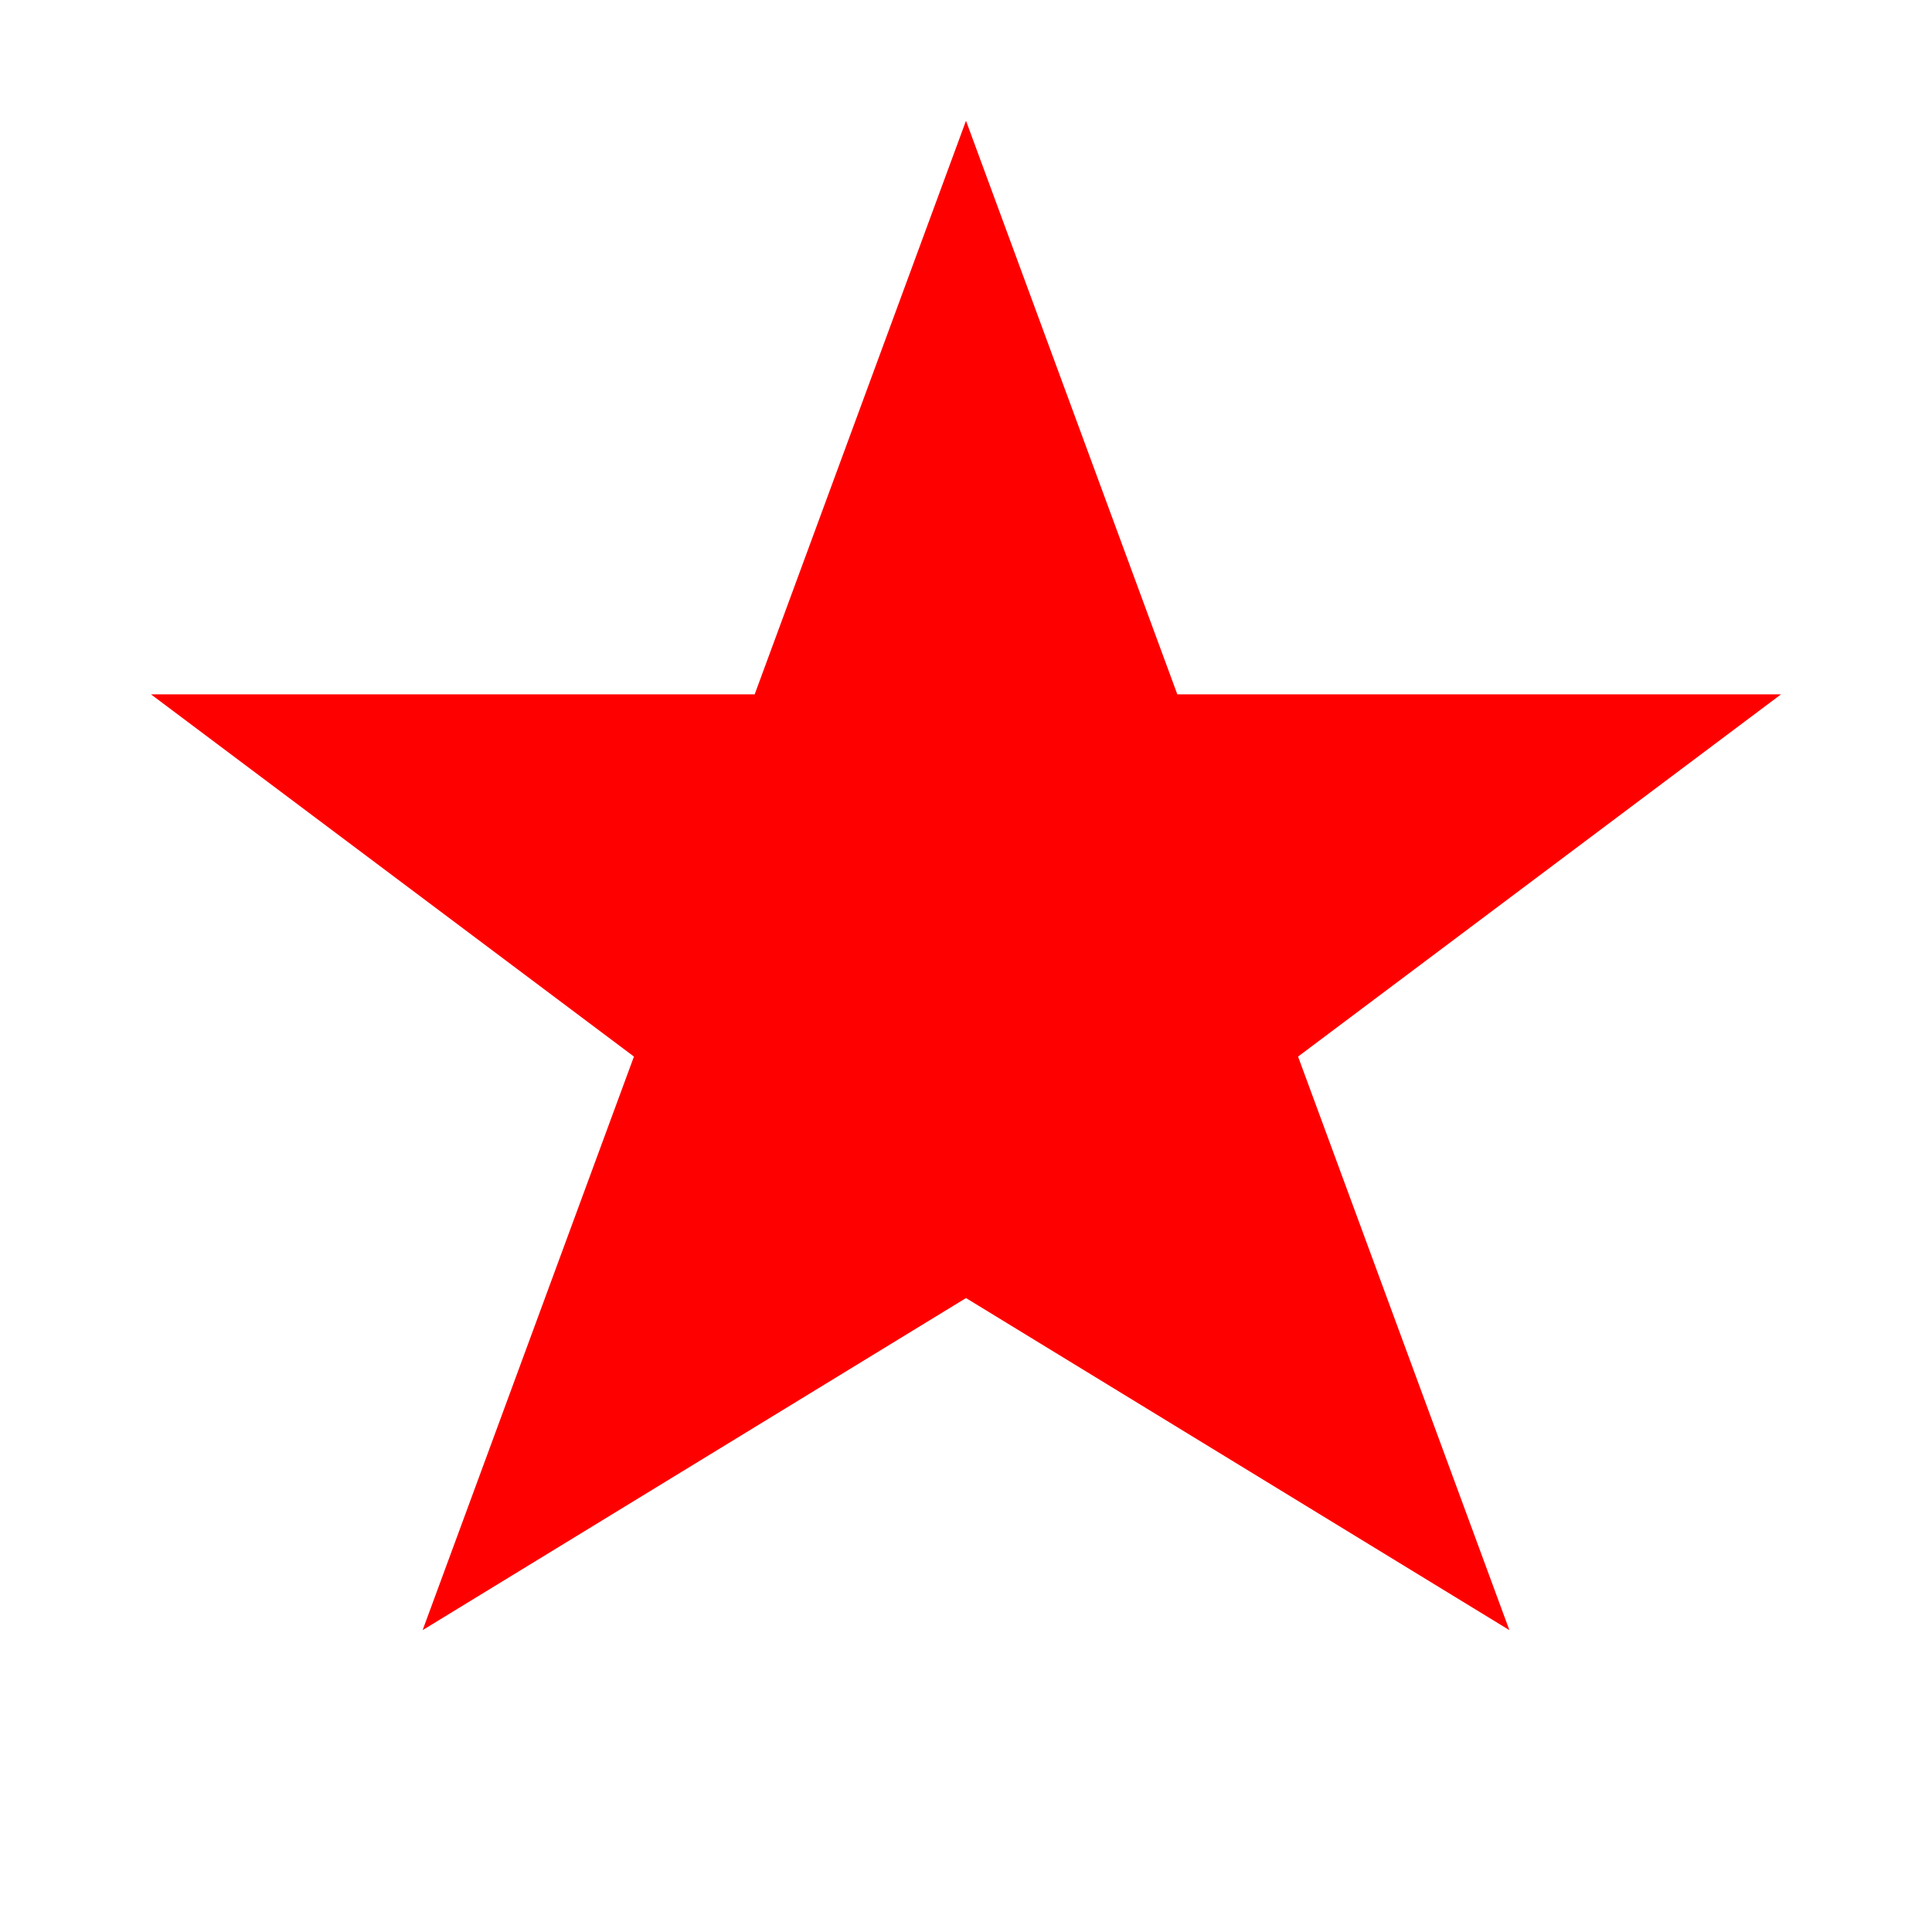
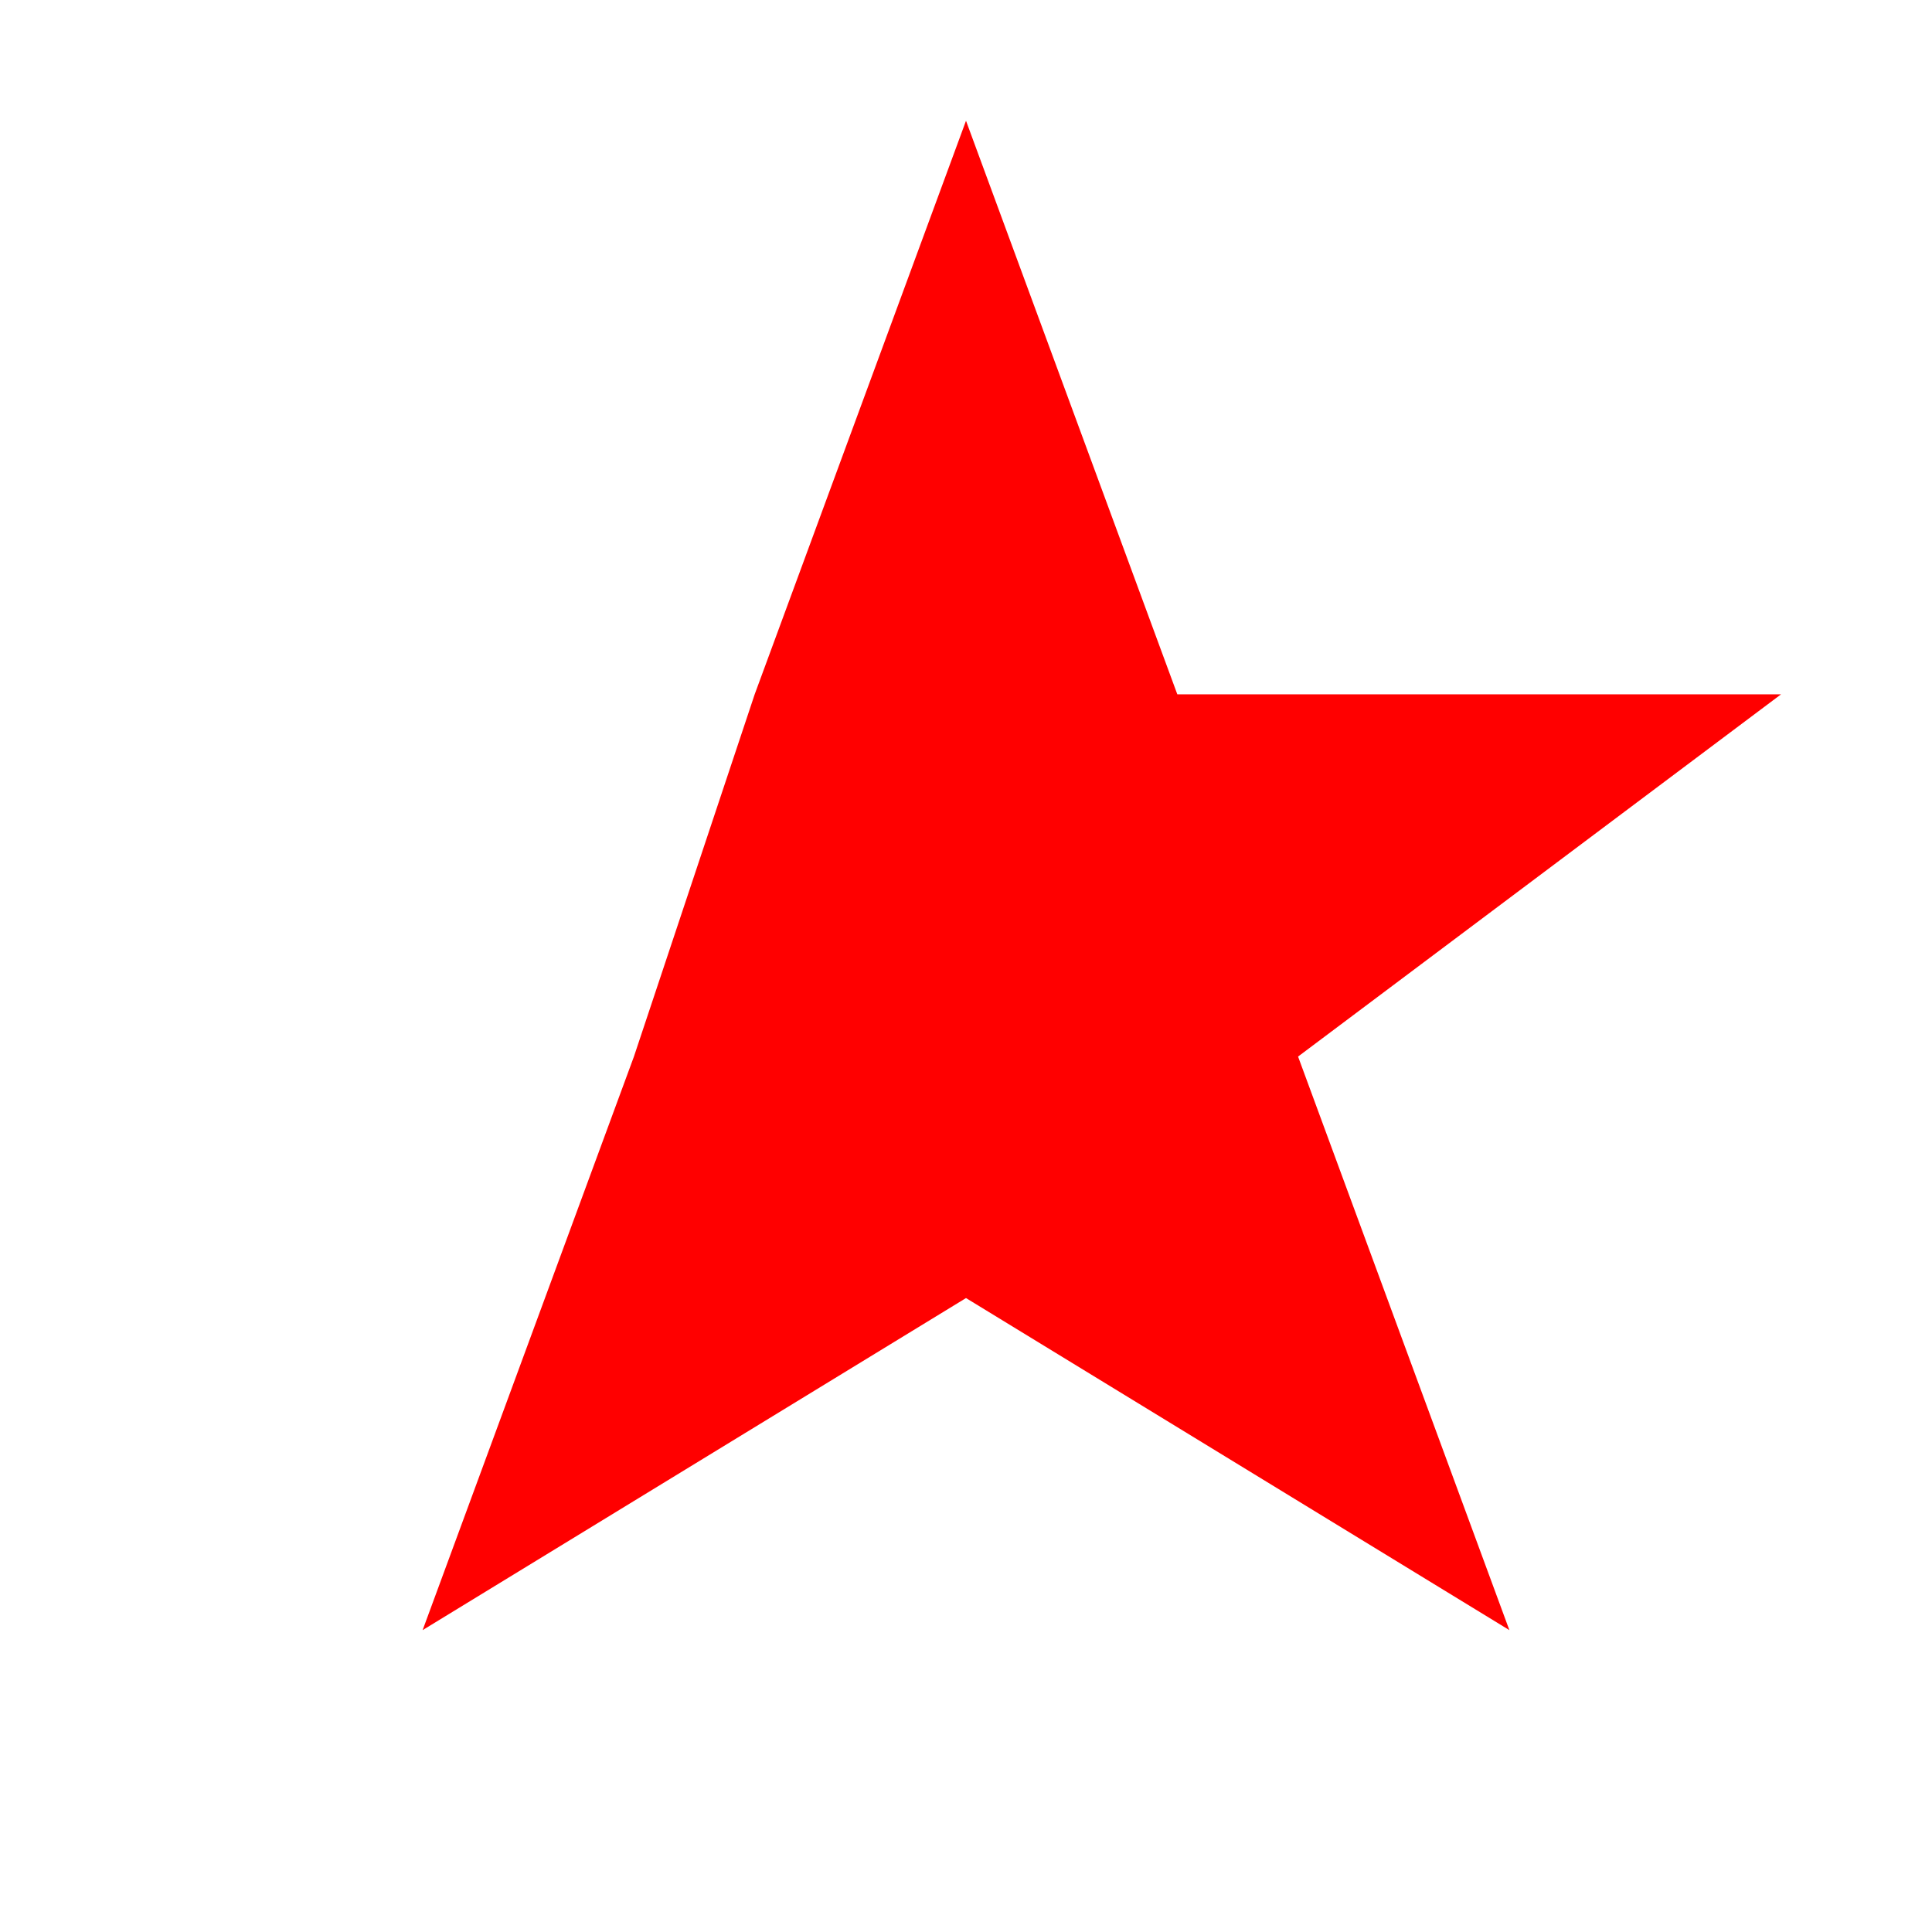
<svg xmlns="http://www.w3.org/2000/svg" width="32" height="32" viewBox="0 0 32 32" fill="none">
-   <path d="M16 2L19.5 11.5L29.5 11.5L21.5 17.5L25 27L16 21.5L7 27L10.5 17.5L2.5 11.5L12.5 11.5L16 2Z" fill="#FF0000" />
+   <path d="M16 2L19.5 11.5L29.5 11.5L21.5 17.5L25 27L16 21.5L7 27L10.5 17.5L12.5 11.5L16 2Z" fill="#FF0000" />
</svg>